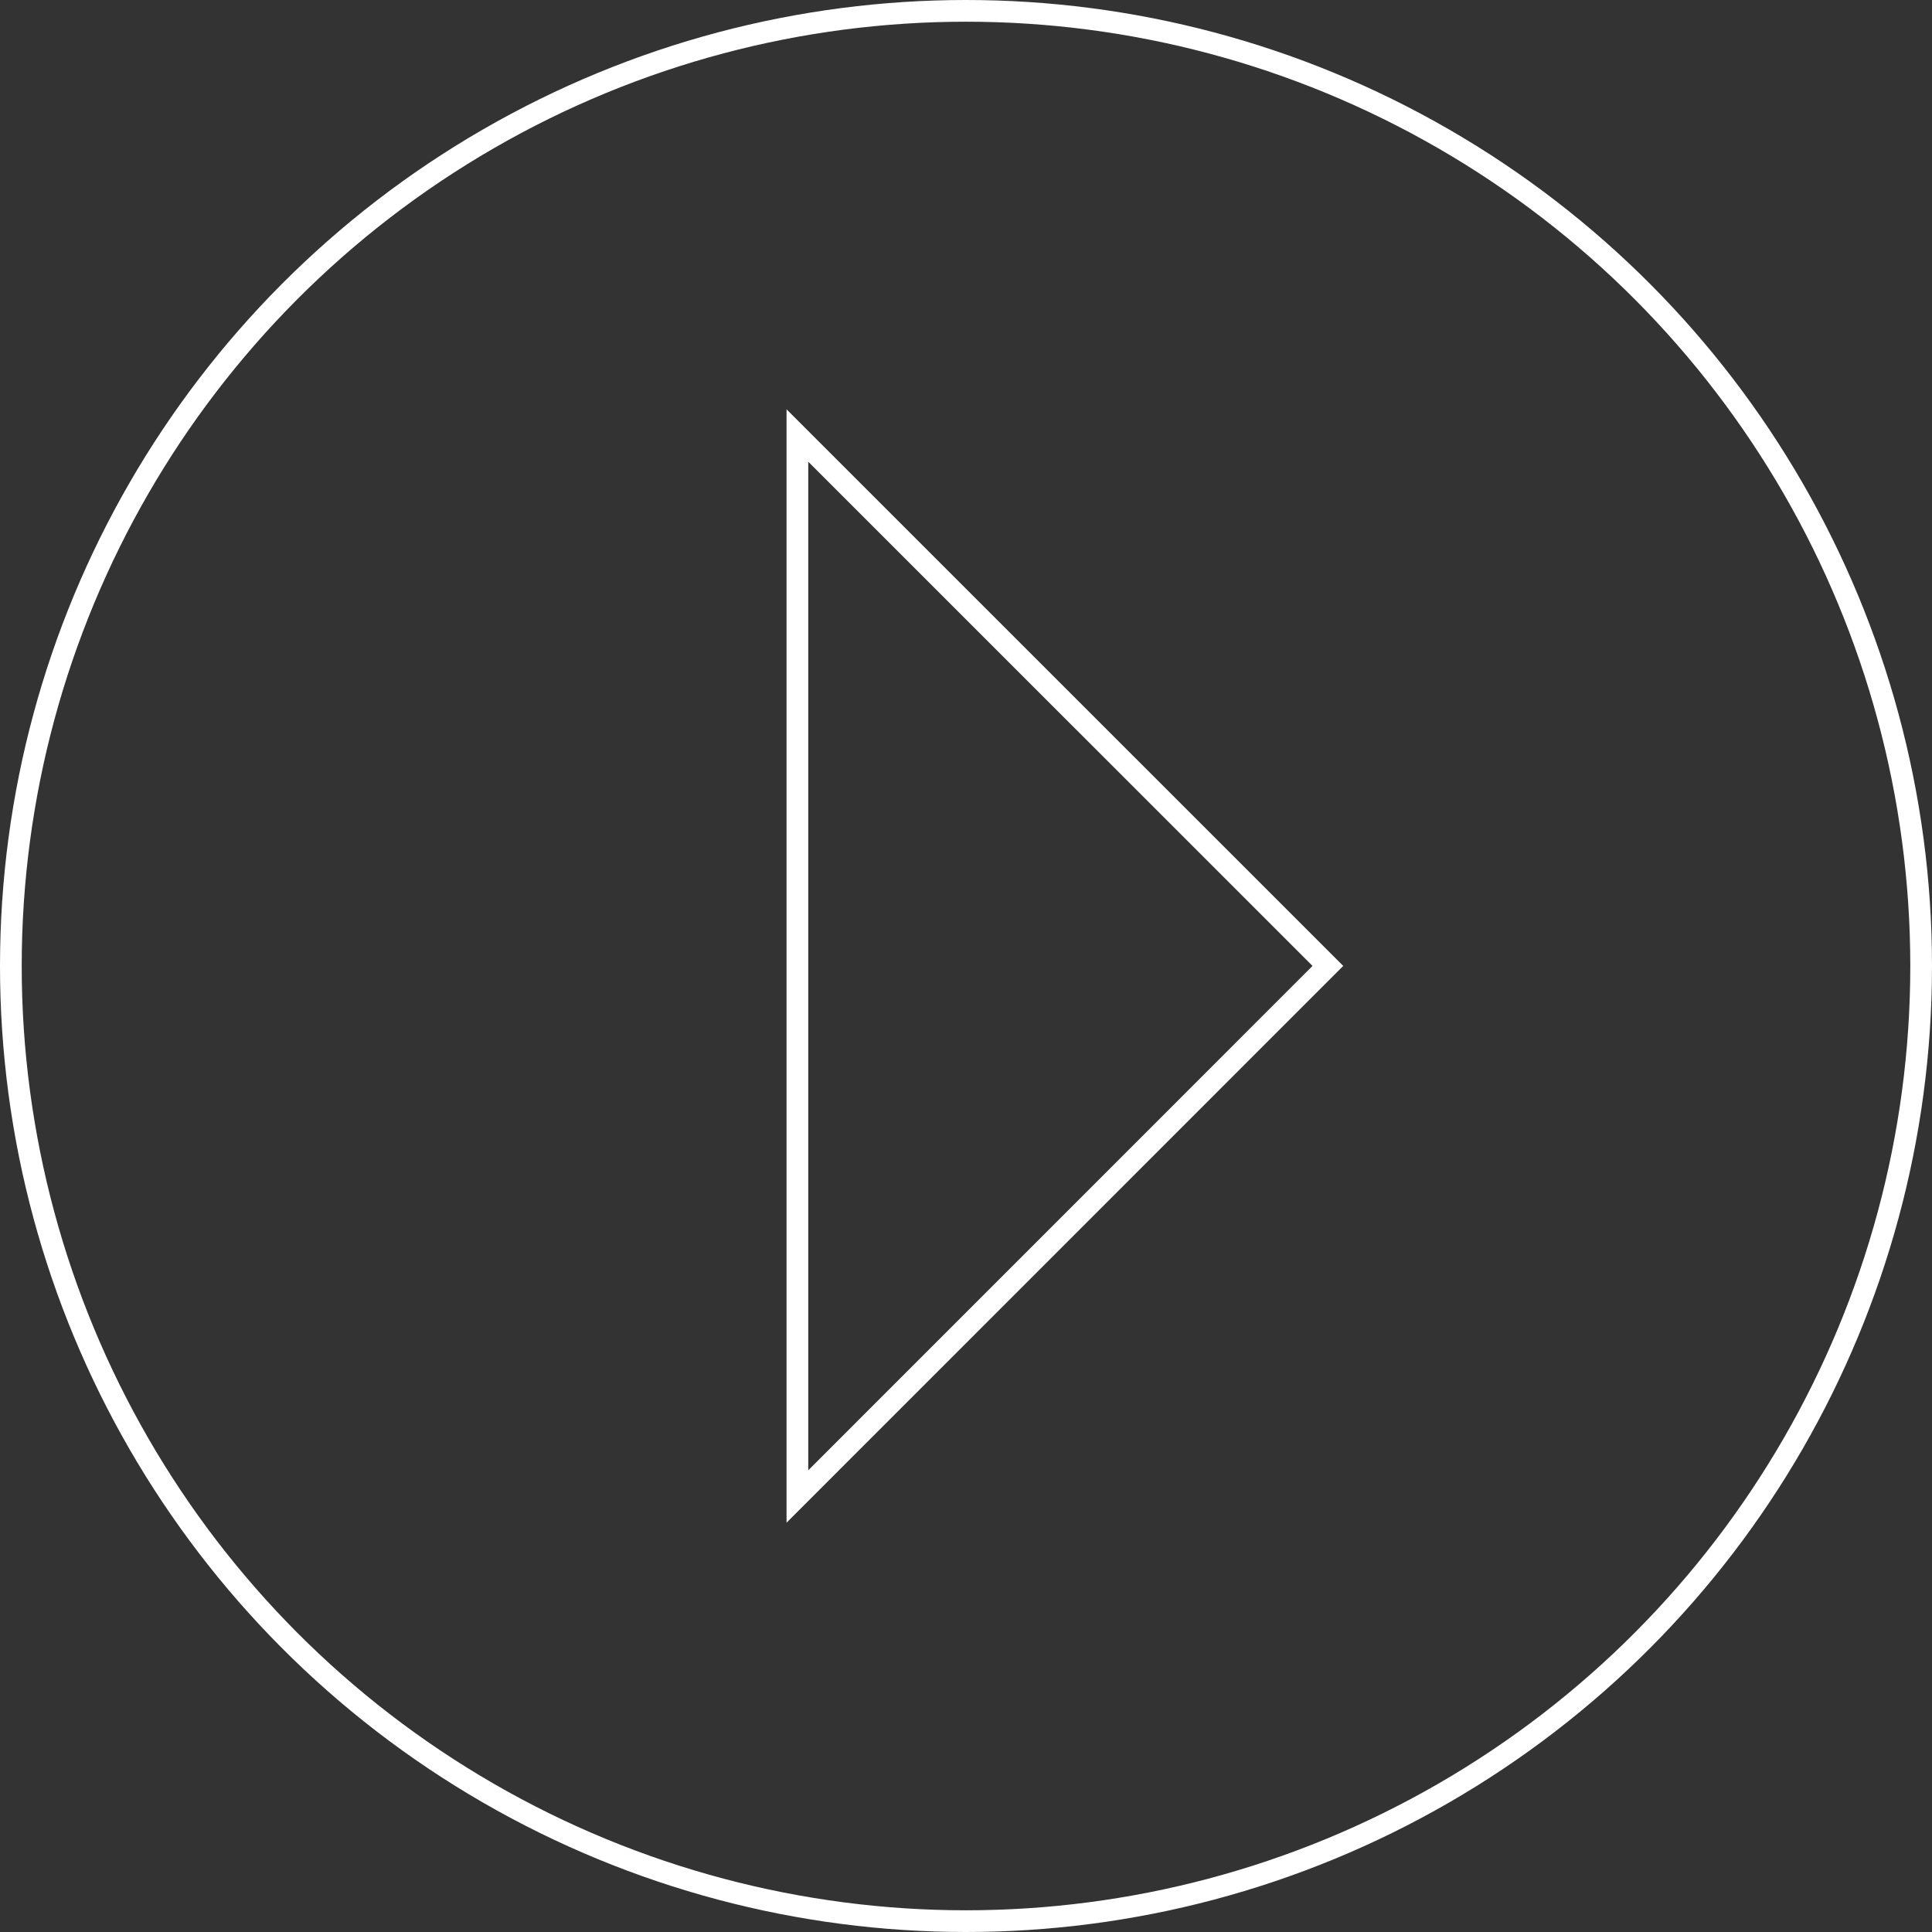
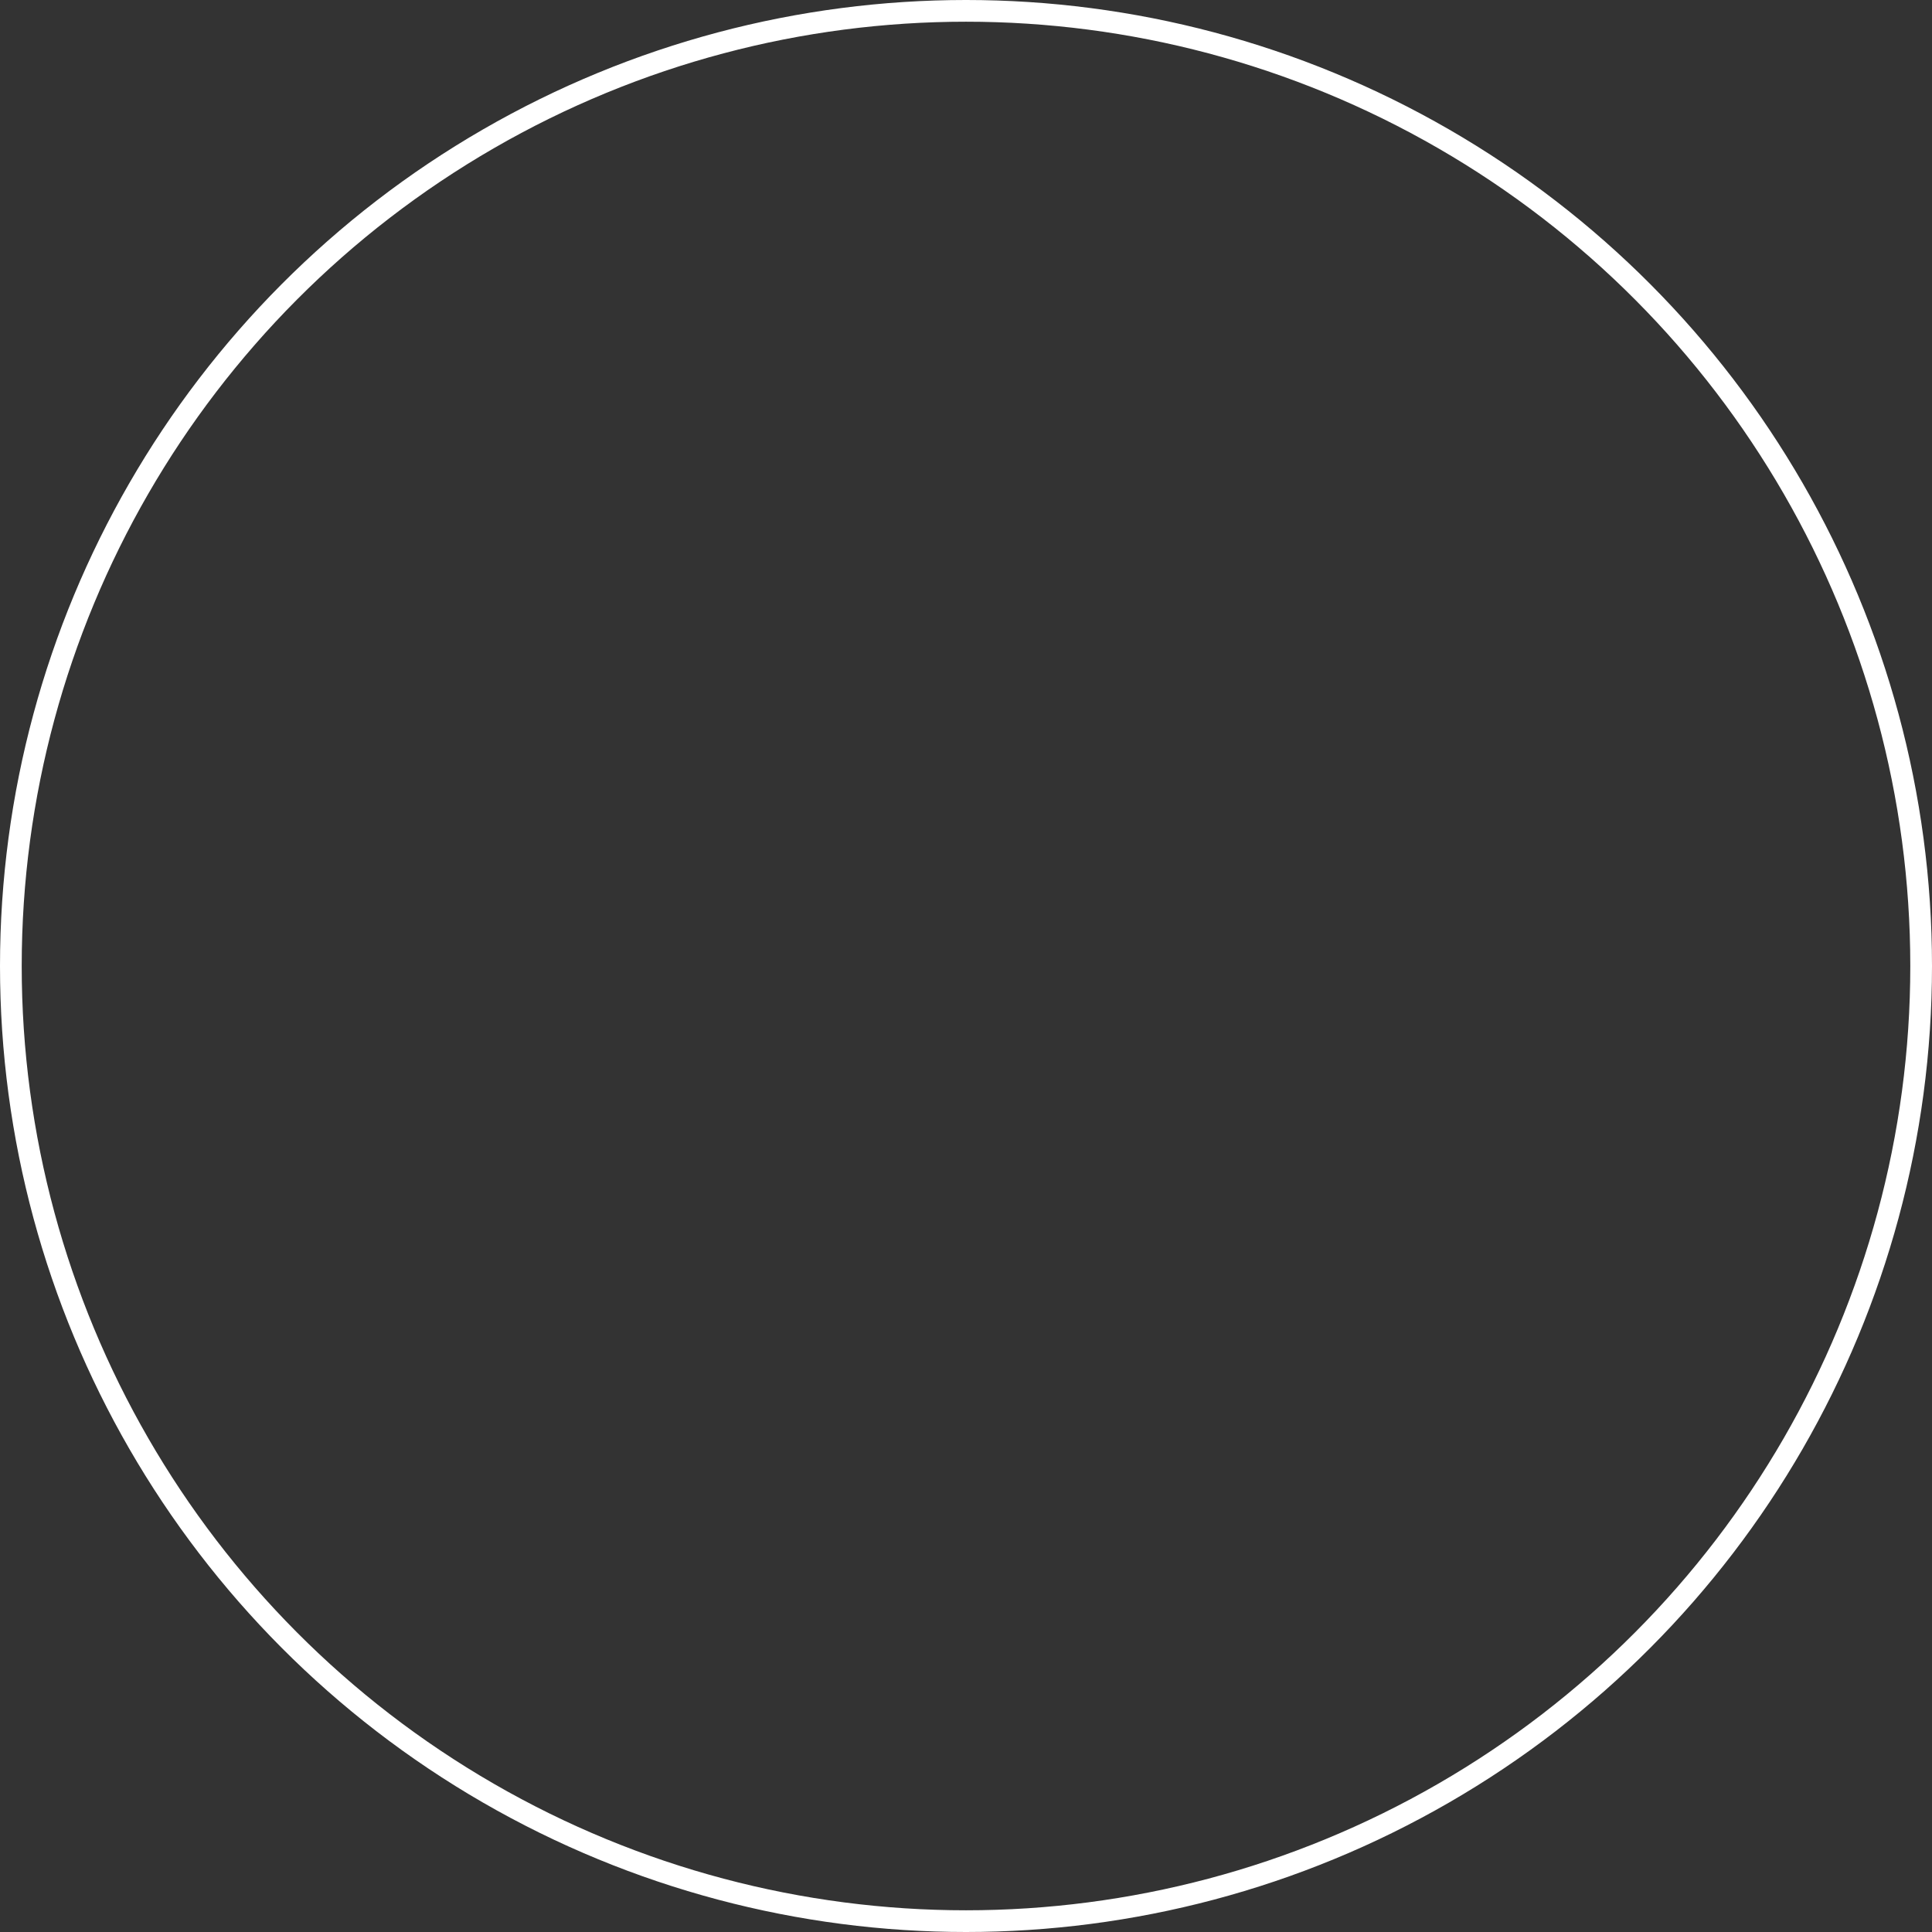
<svg xmlns="http://www.w3.org/2000/svg" width="133.5" height="133.5" viewBox="0 0 133.5 133.5">
  <rect x="0" y="0" width="133.5" height="133.5" fill="#333333" stroke="none" />
  <g id="Group_19523" data-name="Group 19523" transform="translate(-533.25 -425.75)">
    <circle id="Ellipse_1" data-name="Ellipse 1" cx="66" cy="66" r="66" transform="translate(534 426.5)" fill="none" stroke="#fff" stroke-width="1.5" />
-     <path id="Path_63" data-name="Path 63" d="M625.006,492.5,588.35,455.849v73.312Z" transform="translate(0 -0.005)" fill="none" stroke="#fff" stroke-width="1.5" />
  </g>
</svg>